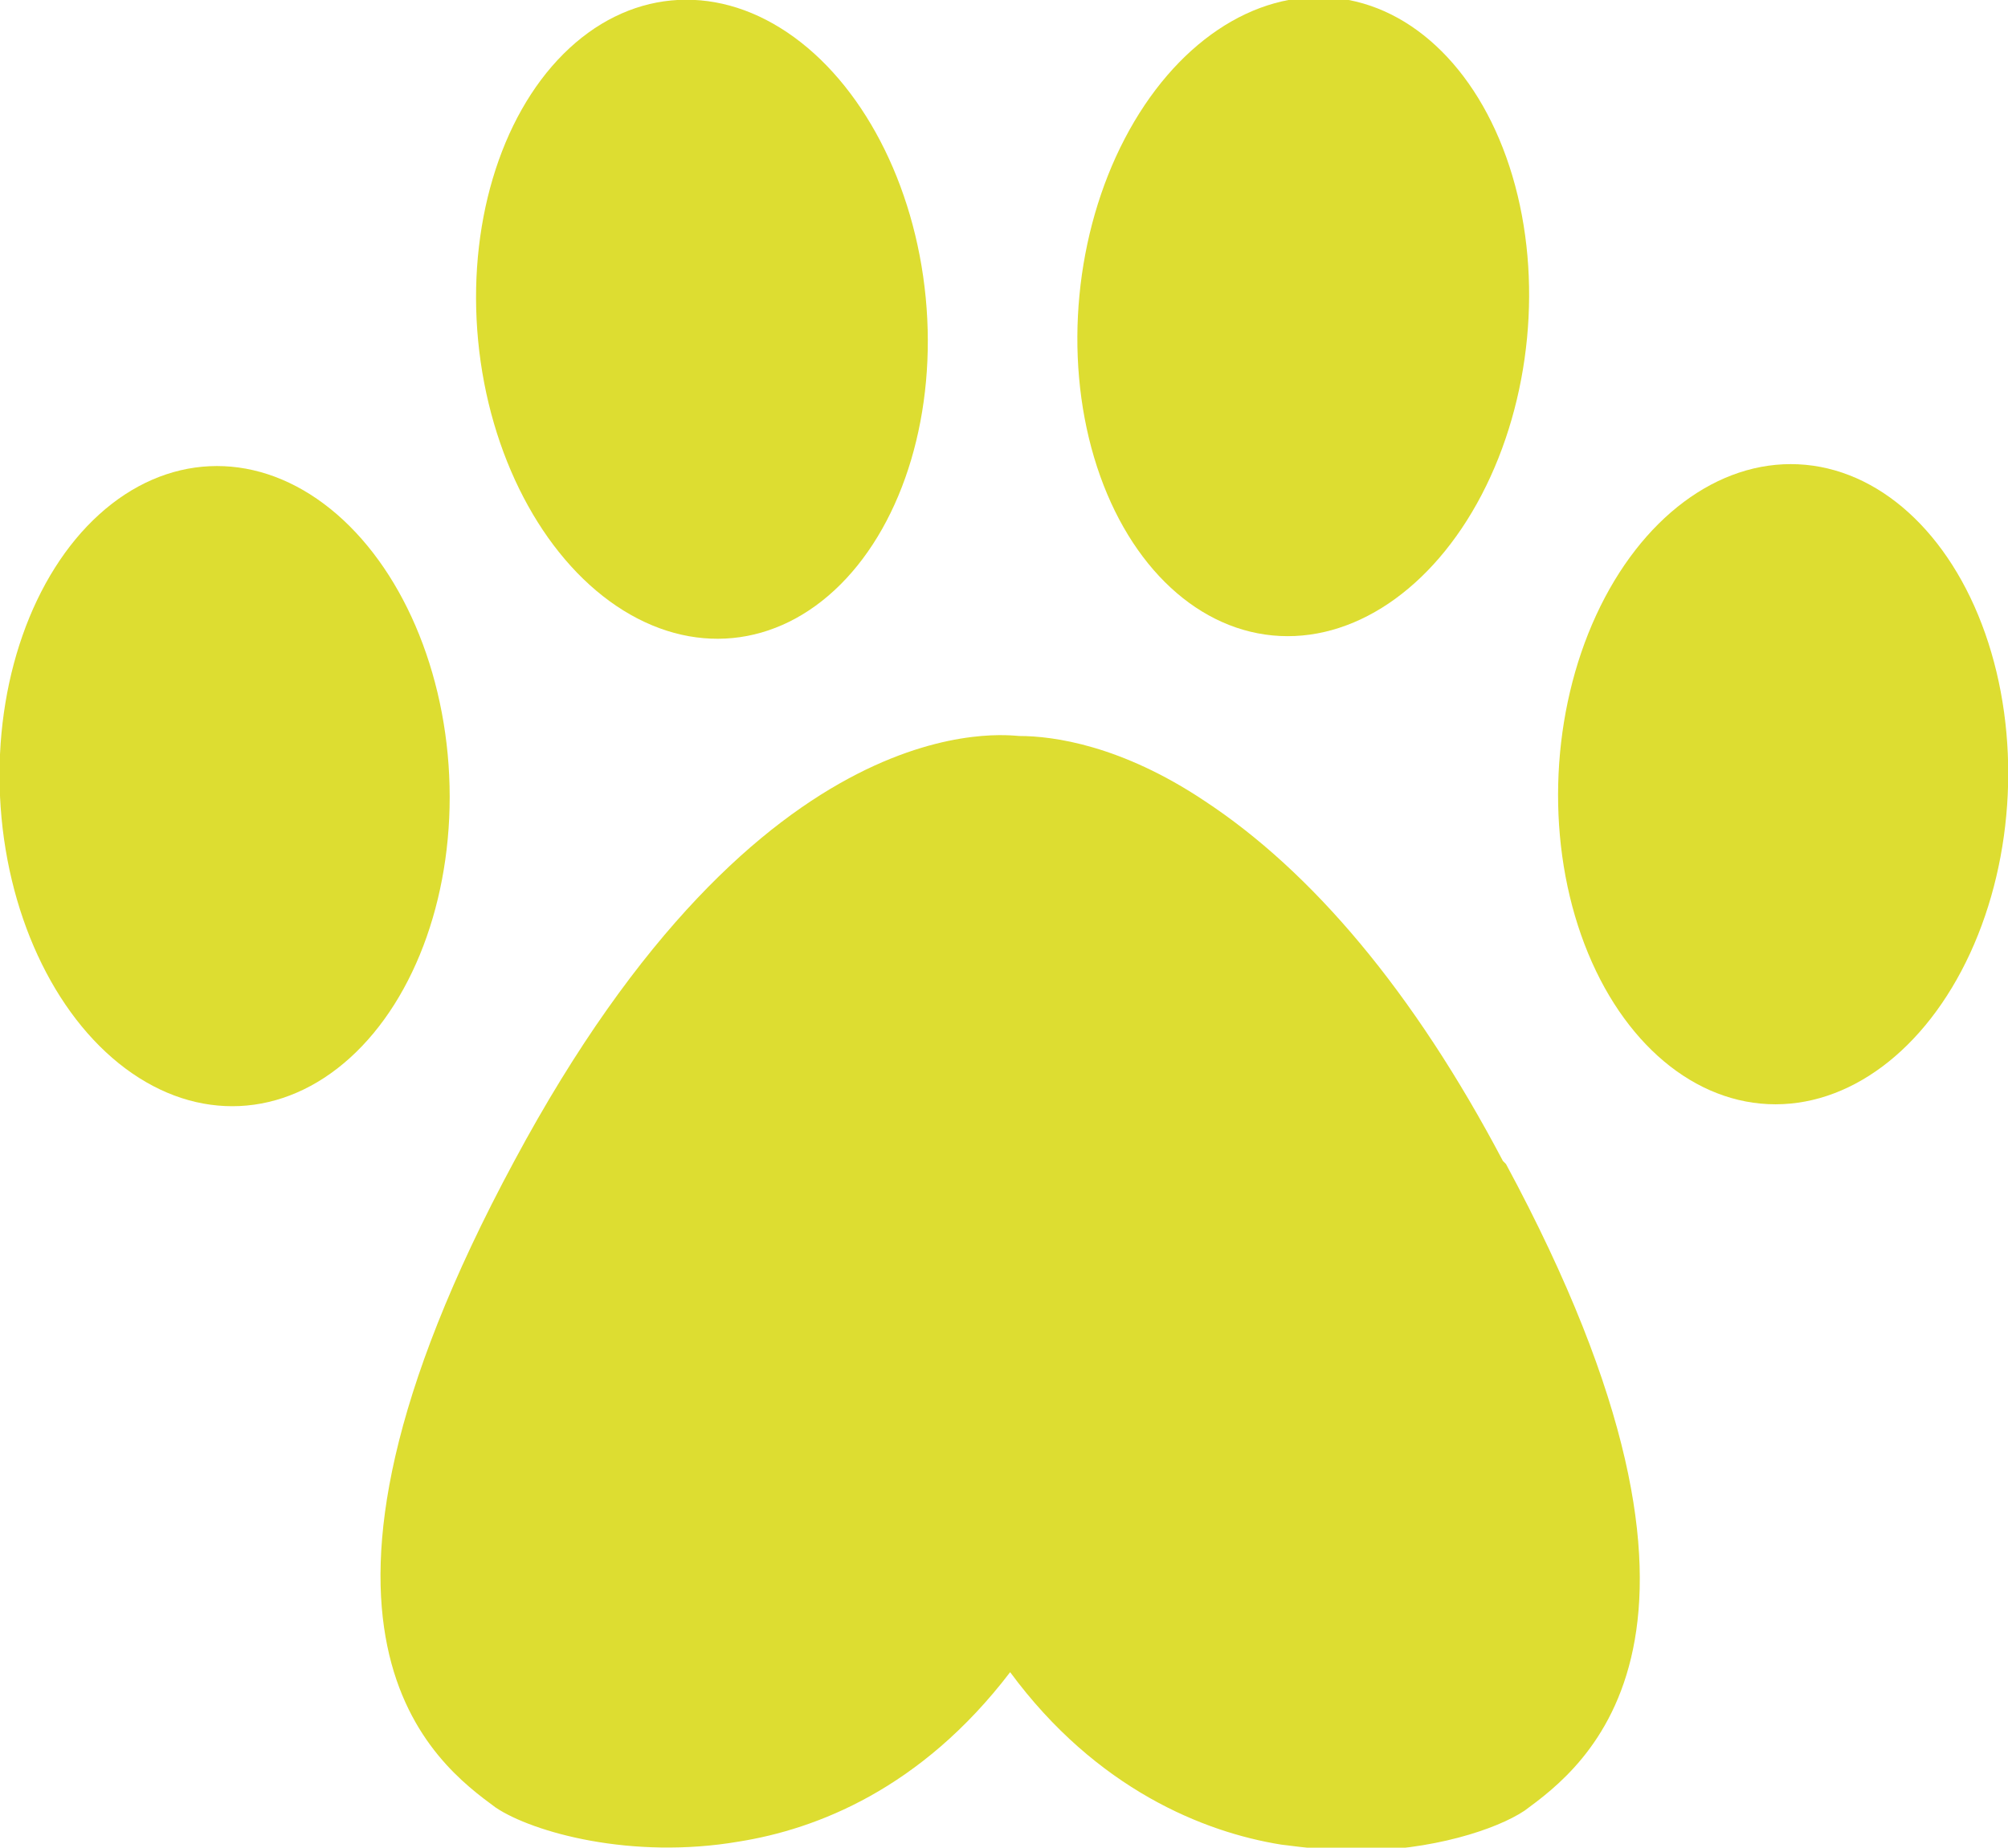
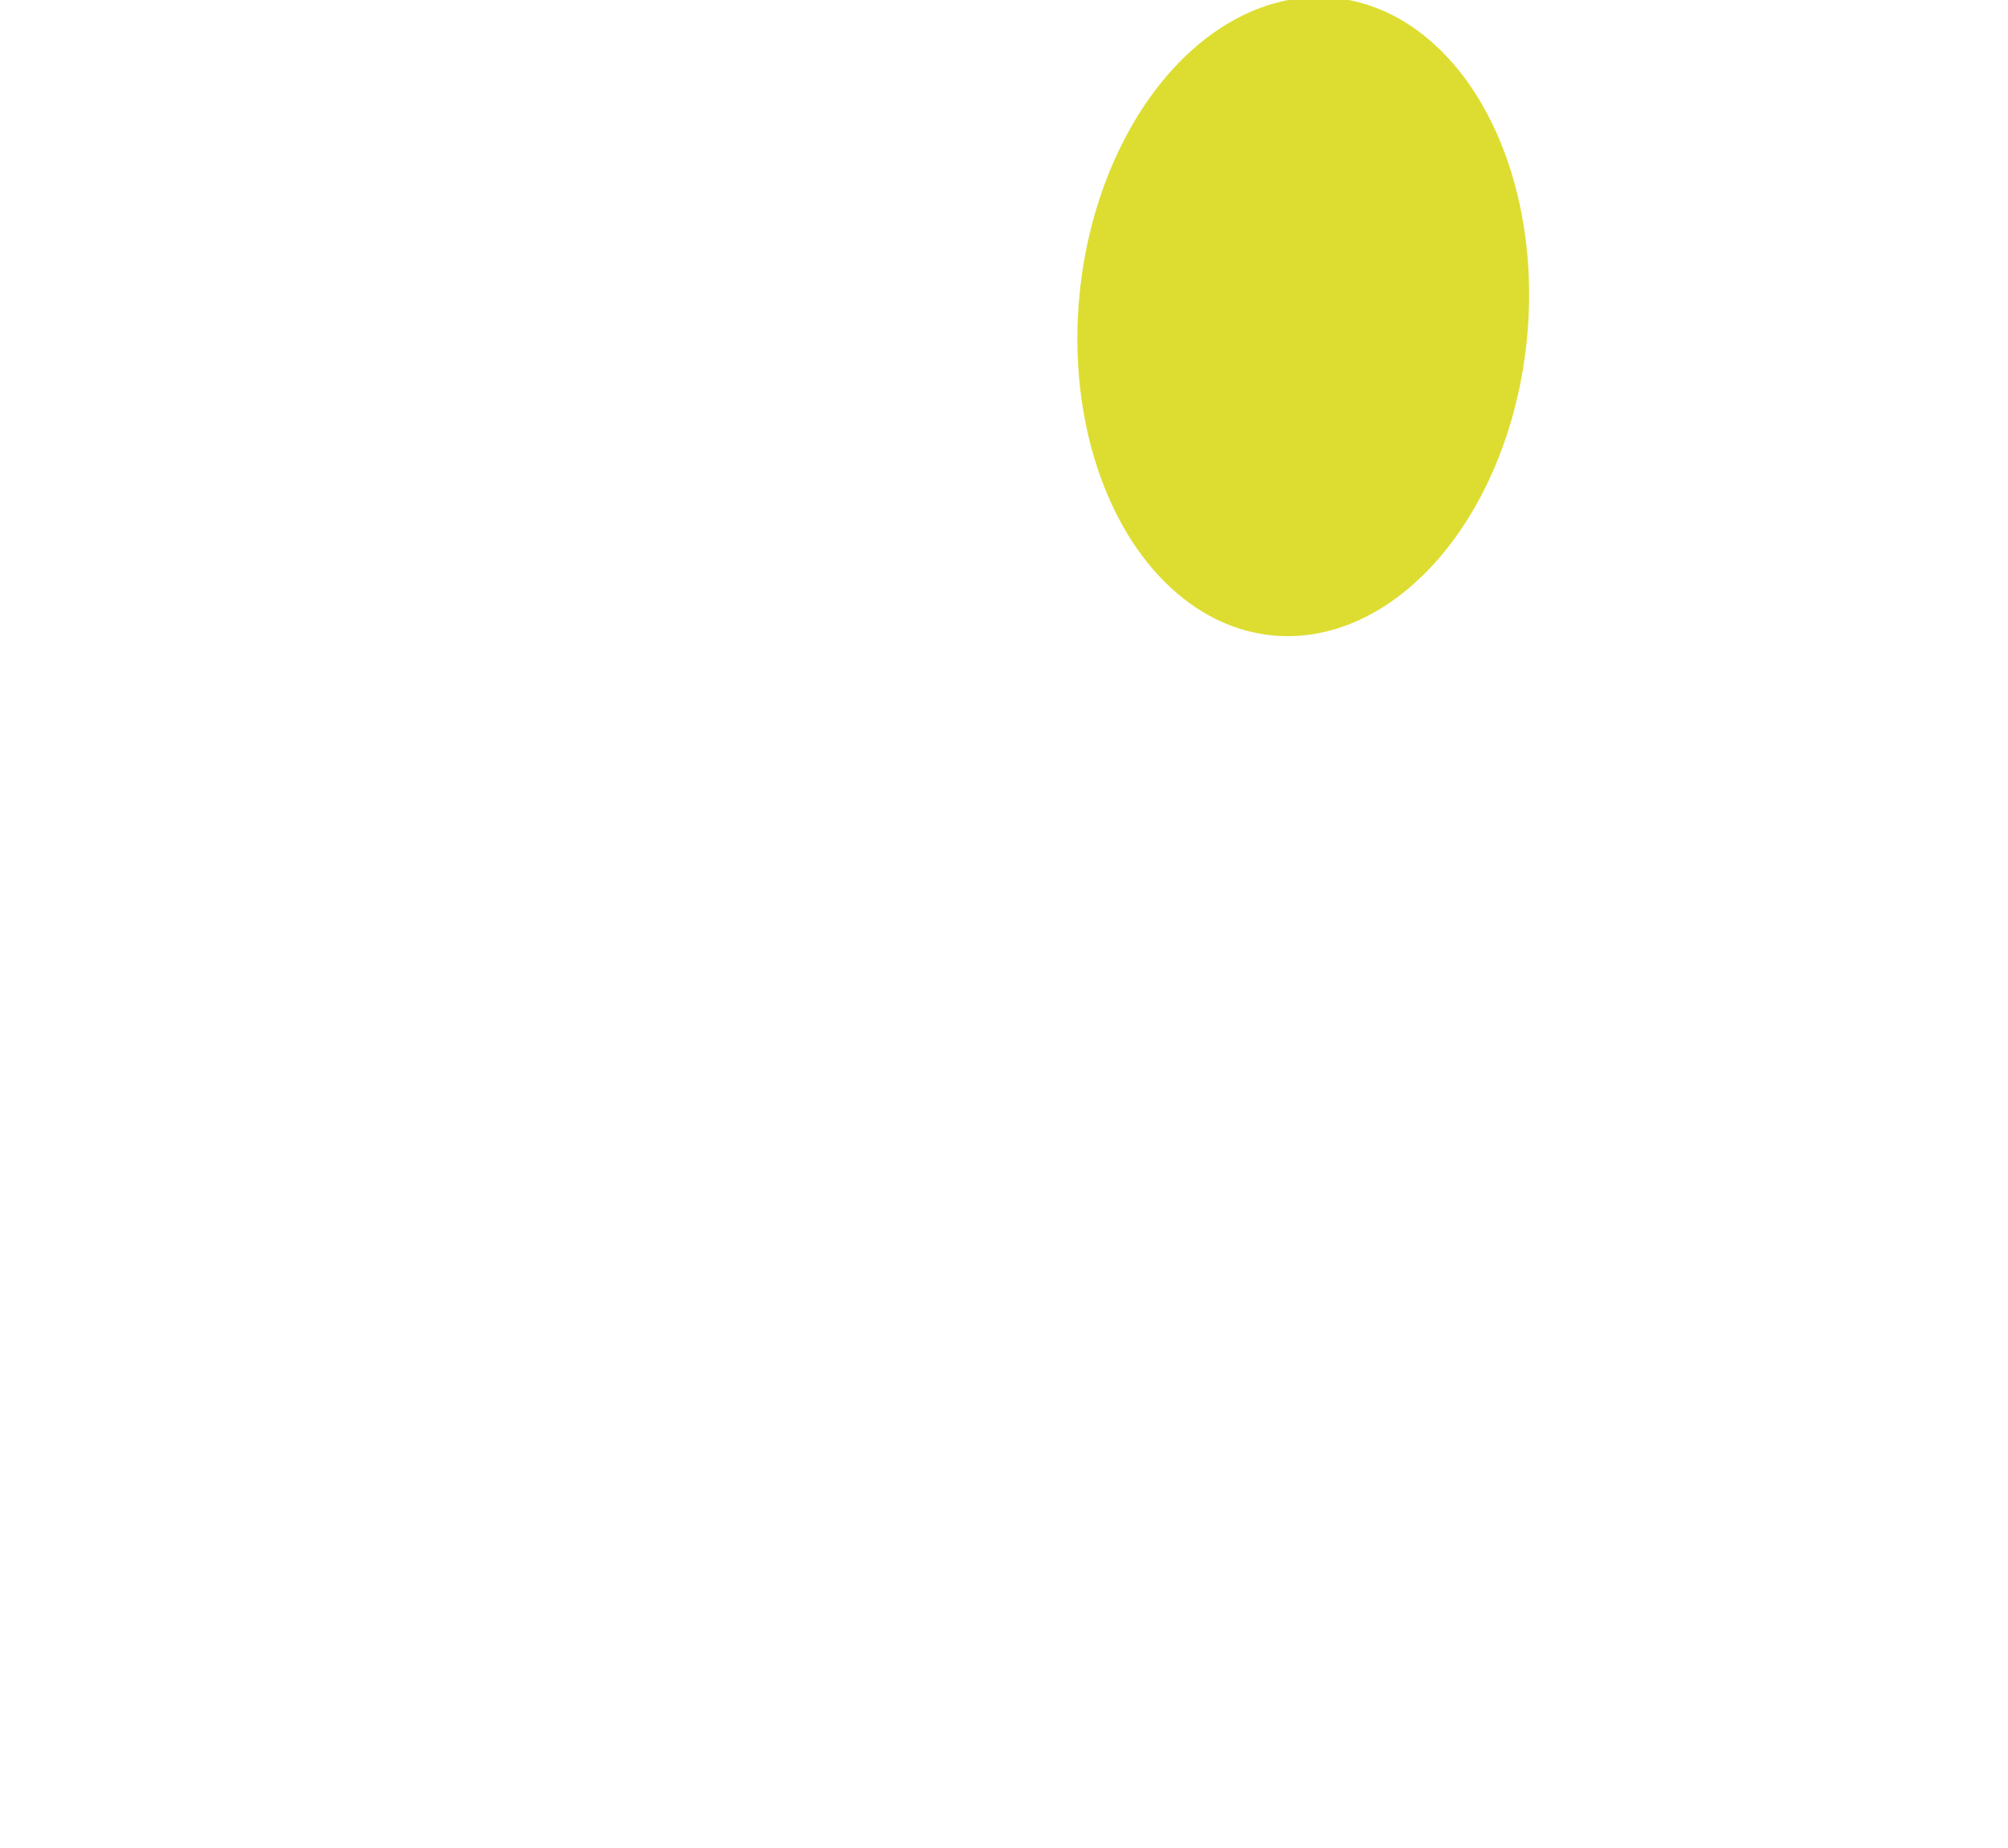
<svg xmlns="http://www.w3.org/2000/svg" version="1.1" viewBox="0 0 65.2 60">
  <defs>
    <style>
      .cls-1 {
        fill: #dddd31;
      }
    </style>
  </defs>
  <g>
    <g id="Ebene_1">
      <g>
-         <path class="cls-1" d="M48.8,37.7c-2.9-5.5-6.2-9.4-9.7-11.7-2.7-1.8-4.9-2.1-6-2.1,0,0,0,0,0,0-.3,0-8.3-1.3-16.4,13.8-8.3,15.4-2.5,19.6-.6,21,1.2.8,4.4,1.7,7.9,1.1,2.5-.4,5.9-1.7,8.8-5.5,2.8,3.8,6.3,5.2,8.8,5.6.8.1,1.6.2,2.4.2,2.5,0,4.6-.7,5.5-1.3,1.9-1.4,7.7-5.6-.6-21Z" />
-         <ellipse class="cls-1" cx="7.3" cy="25.5" rx="7.3" ry="10.4" transform="translate(-1.2 .4) rotate(-2.7)" />
-         <ellipse class="cls-1" cx="22.8" cy="10.4" rx="7.3" ry="10.4" transform="translate(-.9 2.2) rotate(-5.5)" />
-         <ellipse class="cls-1" cx="57.9" cy="25.5" rx="10.4" ry="7.3" transform="translate(29.7 82.1) rotate(-87.3)" />
        <ellipse class="cls-1" cx="42.4" cy="10.3" rx="10.4" ry="7.3" transform="translate(28 51.5) rotate(-84.5)" />
      </g>
    </g>
  </g>
</svg>